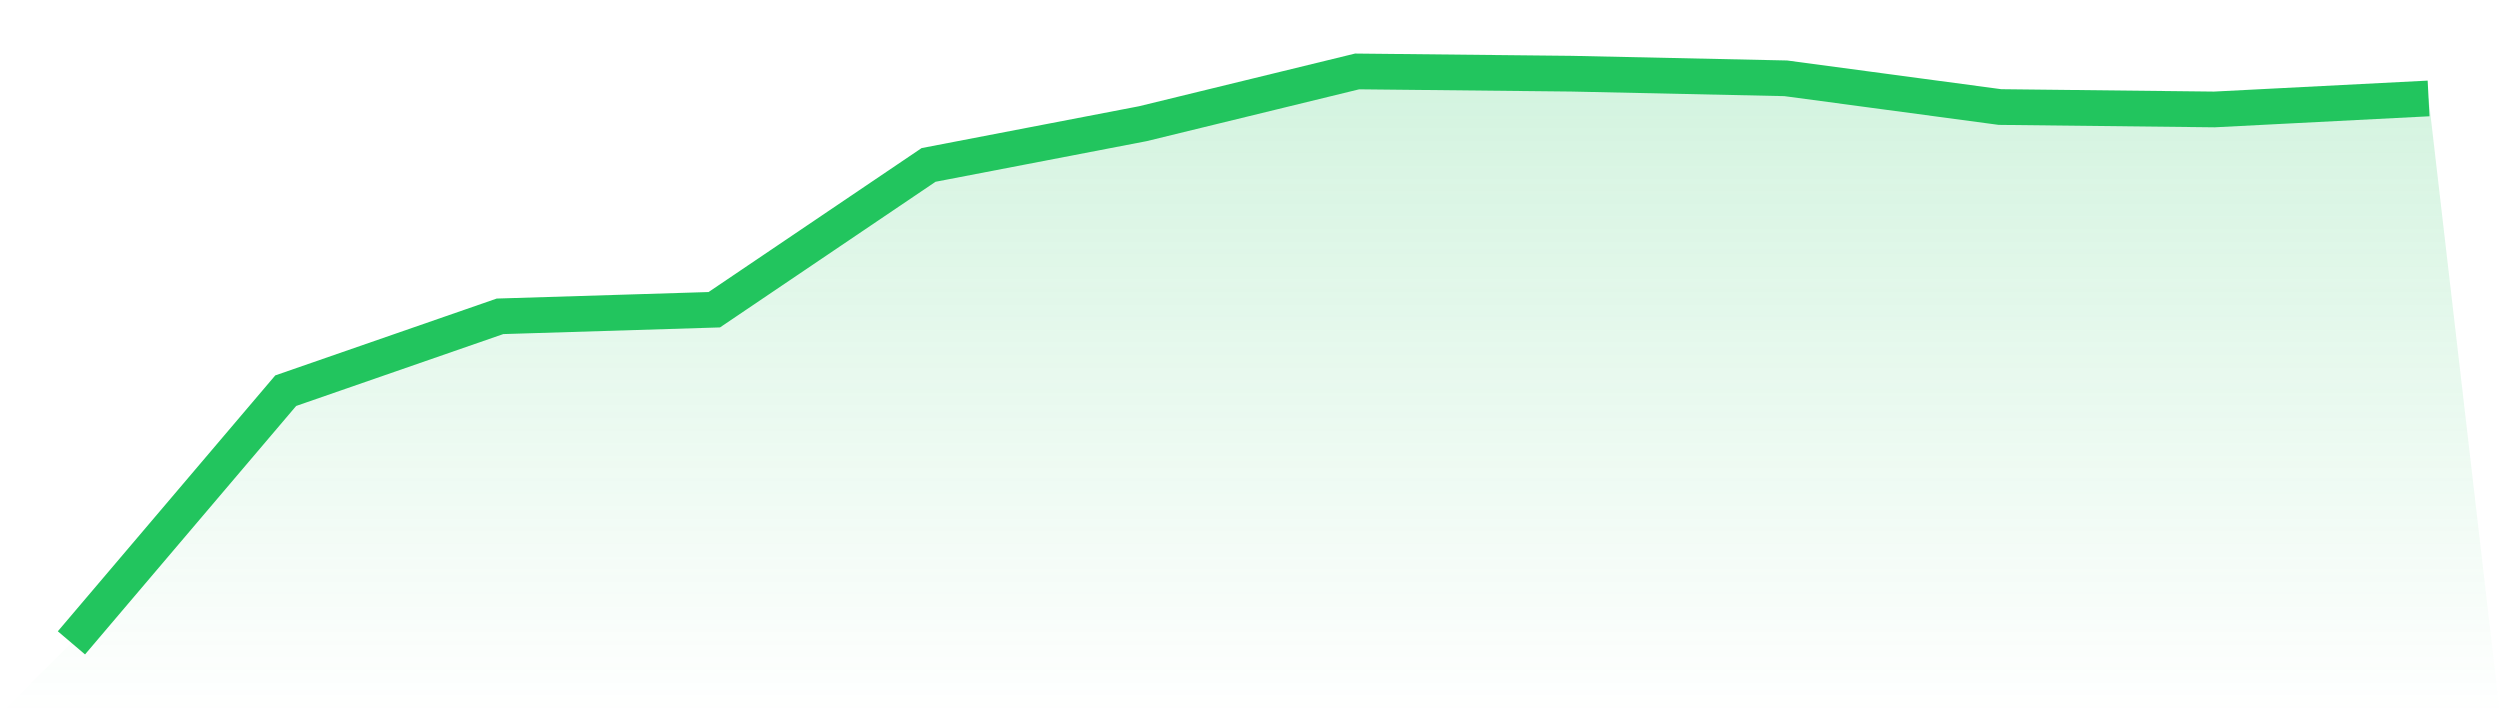
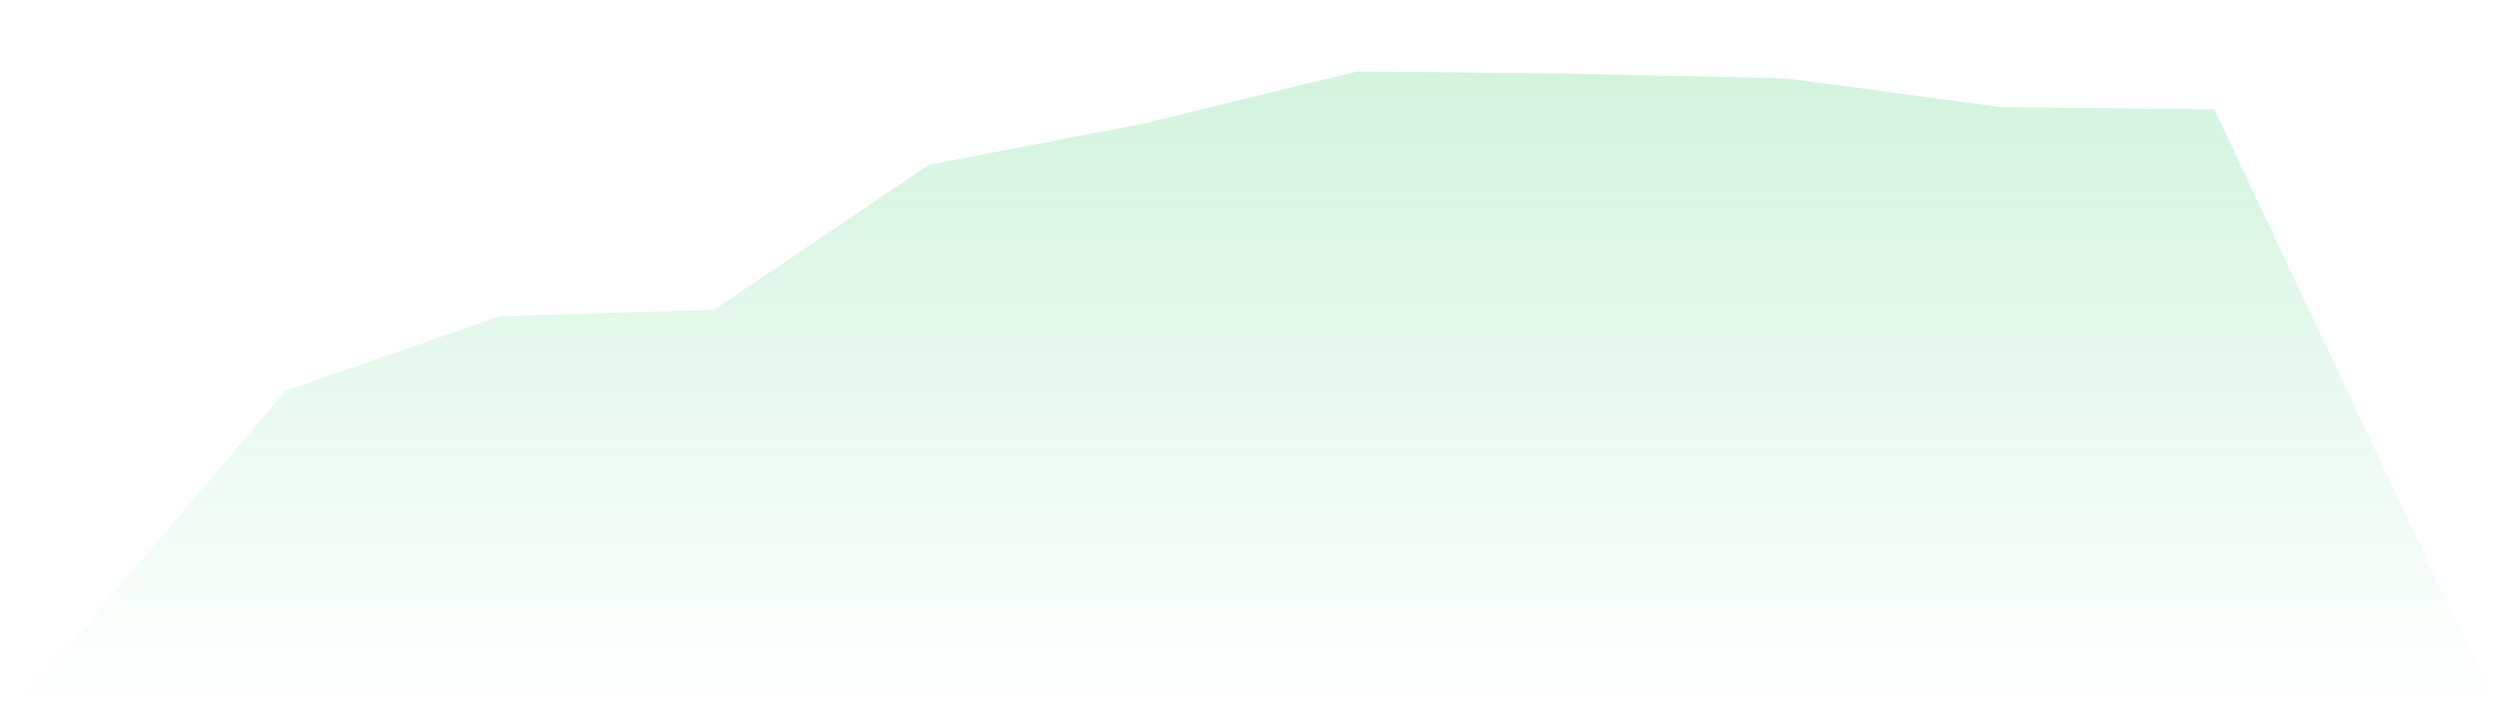
<svg xmlns="http://www.w3.org/2000/svg" viewBox="0 0 140 40">
  <defs>
    <linearGradient id="gradient" x1="0" x2="0" y1="0" y2="1">
      <stop offset="0%" stop-color="#22c55e" stop-opacity="0.2" />
      <stop offset="100%" stop-color="#22c55e" stop-opacity="0" />
    </linearGradient>
  </defs>
-   <path d="M4,36 L4,36 L16,21.878 L28,17.714 L40,17.345 L52,9.236 L64,6.927 L76,4 L88,4.127 L100,4.385 L112,5.994 L124,6.129 L136,5.513 L140,40 L0,40 z" fill="url(#gradient)" />
-   <path d="M4,36 L4,36 L16,21.878 L28,17.714 L40,17.345 L52,9.236 L64,6.927 L76,4 L88,4.127 L100,4.385 L112,5.994 L124,6.129 L136,5.513" fill="none" stroke="#22c55e" stroke-width="2" />
+   <path d="M4,36 L4,36 L16,21.878 L28,17.714 L40,17.345 L52,9.236 L64,6.927 L76,4 L88,4.127 L100,4.385 L112,5.994 L124,6.129 L140,40 L0,40 z" fill="url(#gradient)" />
</svg>